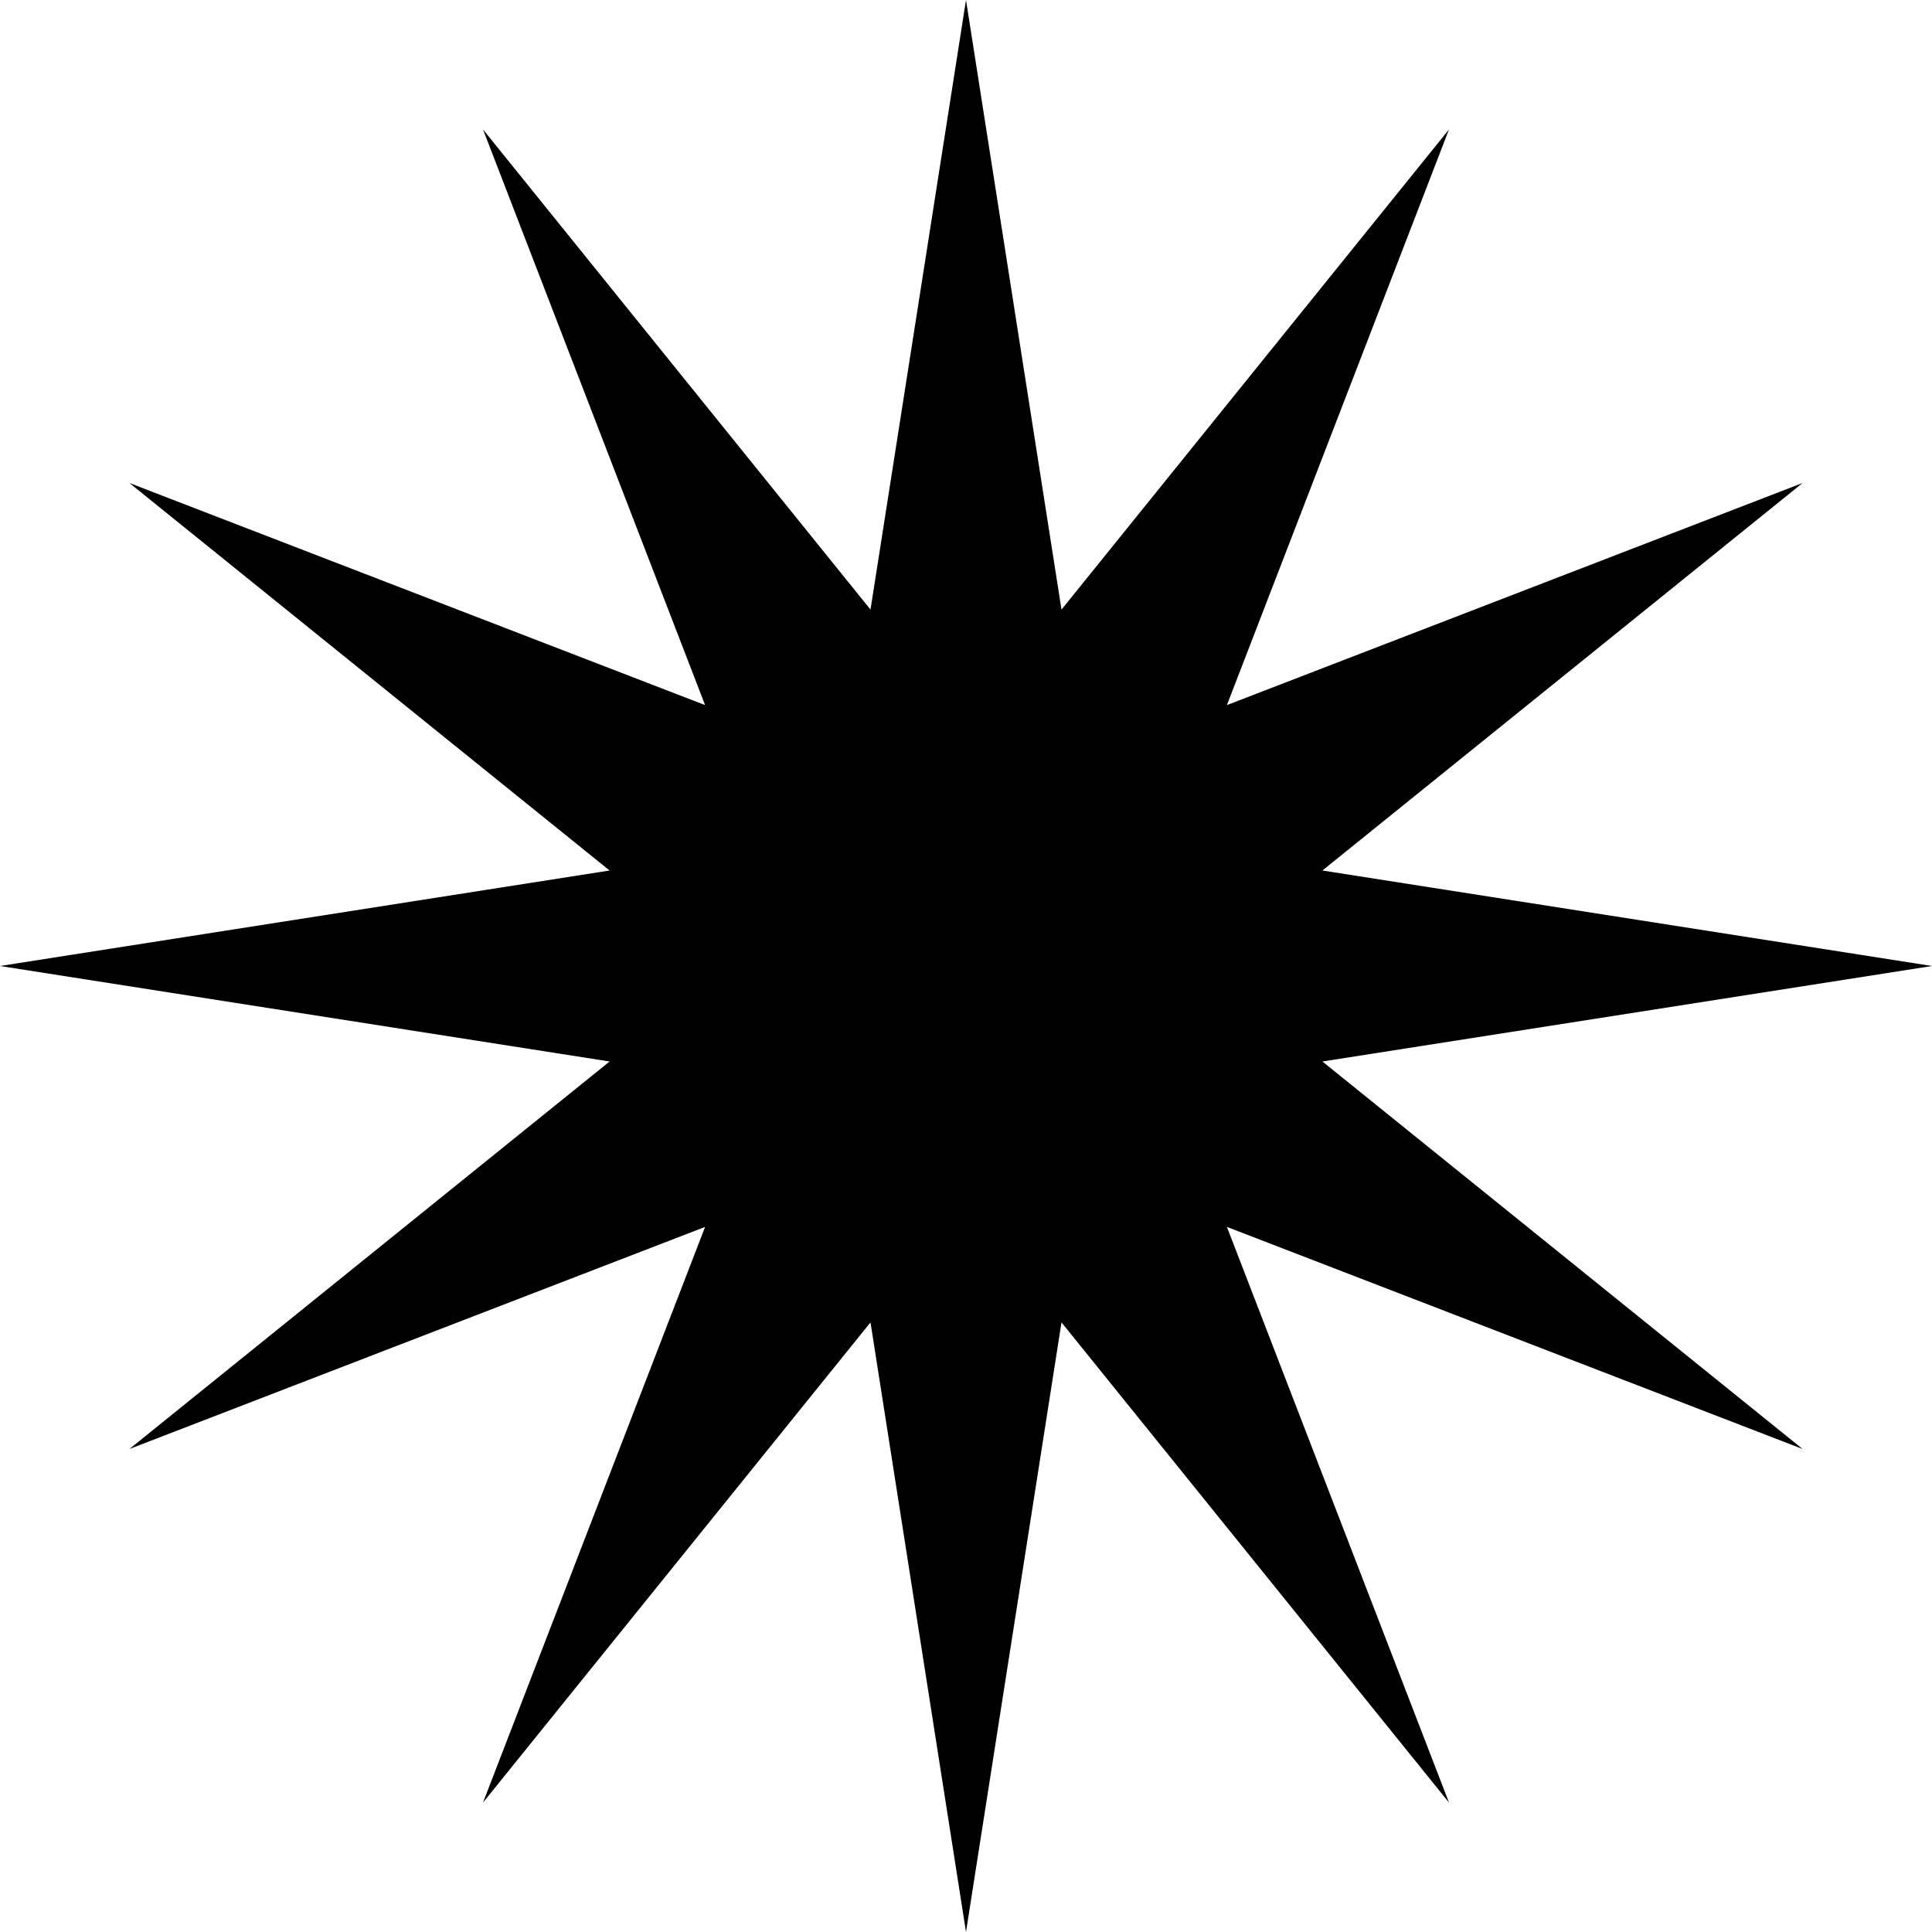
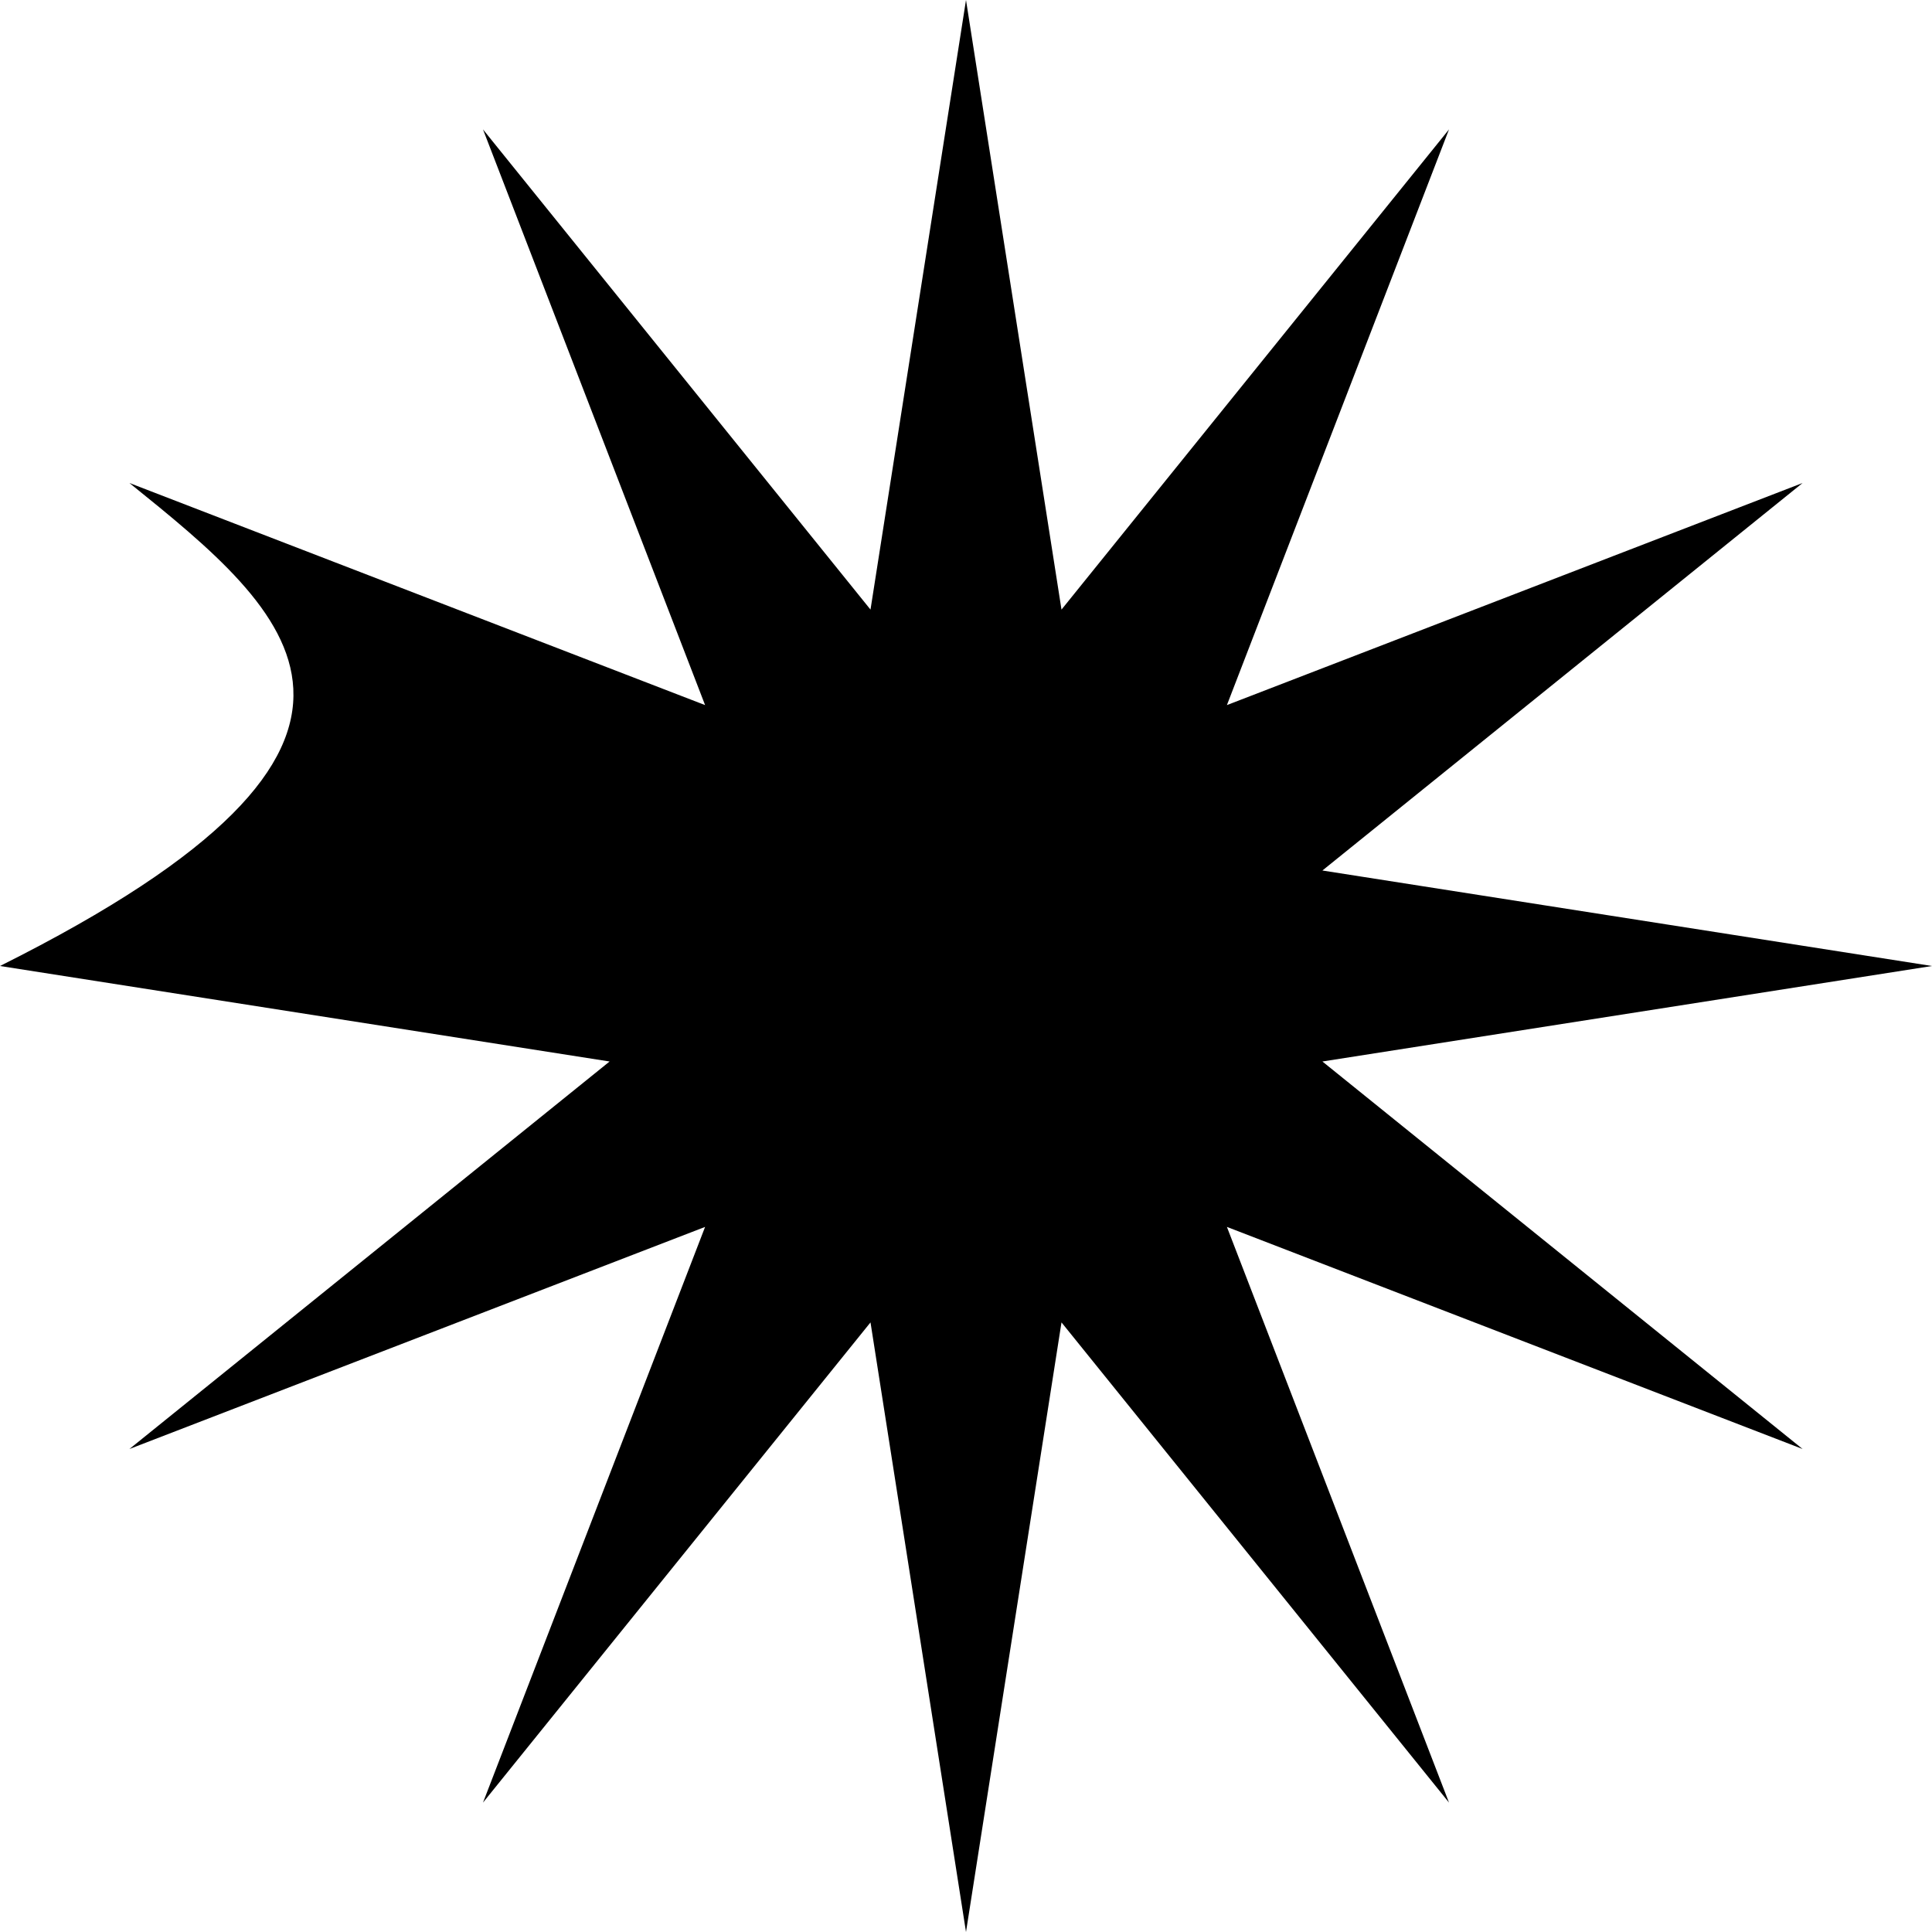
<svg xmlns="http://www.w3.org/2000/svg" viewBox="0 0 200.00 200.00" data-guides="{&quot;vertical&quot;:[],&quot;horizontal&quot;:[]}">
-   <path fill="url(#tSvgGradientd20b9e37b8)" stroke="none" fill-opacity="1" stroke-width="1" stroke-opacity="1" id="tSvga9ce259f5a" title="Path 1" d="M100 0C103.295 21.035 106.591 42.07 109.886 63.105C123.257 46.536 136.629 29.967 150 13.398C142.336 33.262 134.673 53.126 127.009 72.991C146.874 65.327 166.738 57.664 186.603 50C170.034 63.371 153.464 76.743 136.895 90.114C157.93 93.409 178.965 96.705 200 100C178.965 103.295 157.93 106.591 136.895 109.886C153.464 123.257 170.034 136.629 186.603 150C166.738 142.336 146.874 134.673 127.009 127.009C134.673 146.874 142.336 166.738 150 186.603C136.629 170.034 123.257 153.464 109.886 136.895C106.591 157.93 103.295 178.965 100 200C96.705 178.965 93.409 157.93 90.114 136.895C76.743 153.464 63.371 170.034 50 186.603C57.664 166.738 65.327 146.874 72.991 127.009C53.126 134.673 33.262 142.336 13.398 150C29.967 136.629 46.536 123.257 63.105 109.886C42.07 106.591 21.035 103.295 0 100C21.035 96.705 42.07 93.409 63.105 90.114C46.536 76.743 29.967 63.371 13.398 50C33.262 57.664 53.126 65.327 72.991 72.991C65.327 53.126 57.664 33.262 50 13.398C63.371 29.967 76.743 46.536 90.114 63.105C93.409 42.07 96.705 21.035 100 0Z" />
+   <path fill="url(#tSvgGradientd20b9e37b8)" stroke="none" fill-opacity="1" stroke-width="1" stroke-opacity="1" id="tSvga9ce259f5a" title="Path 1" d="M100 0C103.295 21.035 106.591 42.07 109.886 63.105C123.257 46.536 136.629 29.967 150 13.398C142.336 33.262 134.673 53.126 127.009 72.991C146.874 65.327 166.738 57.664 186.603 50C170.034 63.371 153.464 76.743 136.895 90.114C157.93 93.409 178.965 96.705 200 100C178.965 103.295 157.93 106.591 136.895 109.886C153.464 123.257 170.034 136.629 186.603 150C166.738 142.336 146.874 134.673 127.009 127.009C134.673 146.874 142.336 166.738 150 186.603C136.629 170.034 123.257 153.464 109.886 136.895C106.591 157.93 103.295 178.965 100 200C96.705 178.965 93.409 157.93 90.114 136.895C76.743 153.464 63.371 170.034 50 186.603C57.664 166.738 65.327 146.874 72.991 127.009C53.126 134.673 33.262 142.336 13.398 150C29.967 136.629 46.536 123.257 63.105 109.886C42.07 106.591 21.035 103.295 0 100C46.536 76.743 29.967 63.371 13.398 50C33.262 57.664 53.126 65.327 72.991 72.991C65.327 53.126 57.664 33.262 50 13.398C63.371 29.967 76.743 46.536 90.114 63.105C93.409 42.07 96.705 21.035 100 0Z" />
  <defs>
    <linearGradient id="tSvgGradientd20b9e37b8" x1="100" x2="100" y1="200" y2="0" gradientUnits="userSpaceOnUse" gradientTransform="">
      <stop offset="0.369" stop-color="hsl(214.632,47.56%,67.84%)" stop-opacity="1" transform="translate(-6180, -4886)" />
      <stop offset="0.941" stop-color="hsl(214.632,0%,100%)" stop-opacity="0.73" transform="translate(-6180, -4886)" />
    </linearGradient>
  </defs>
</svg>